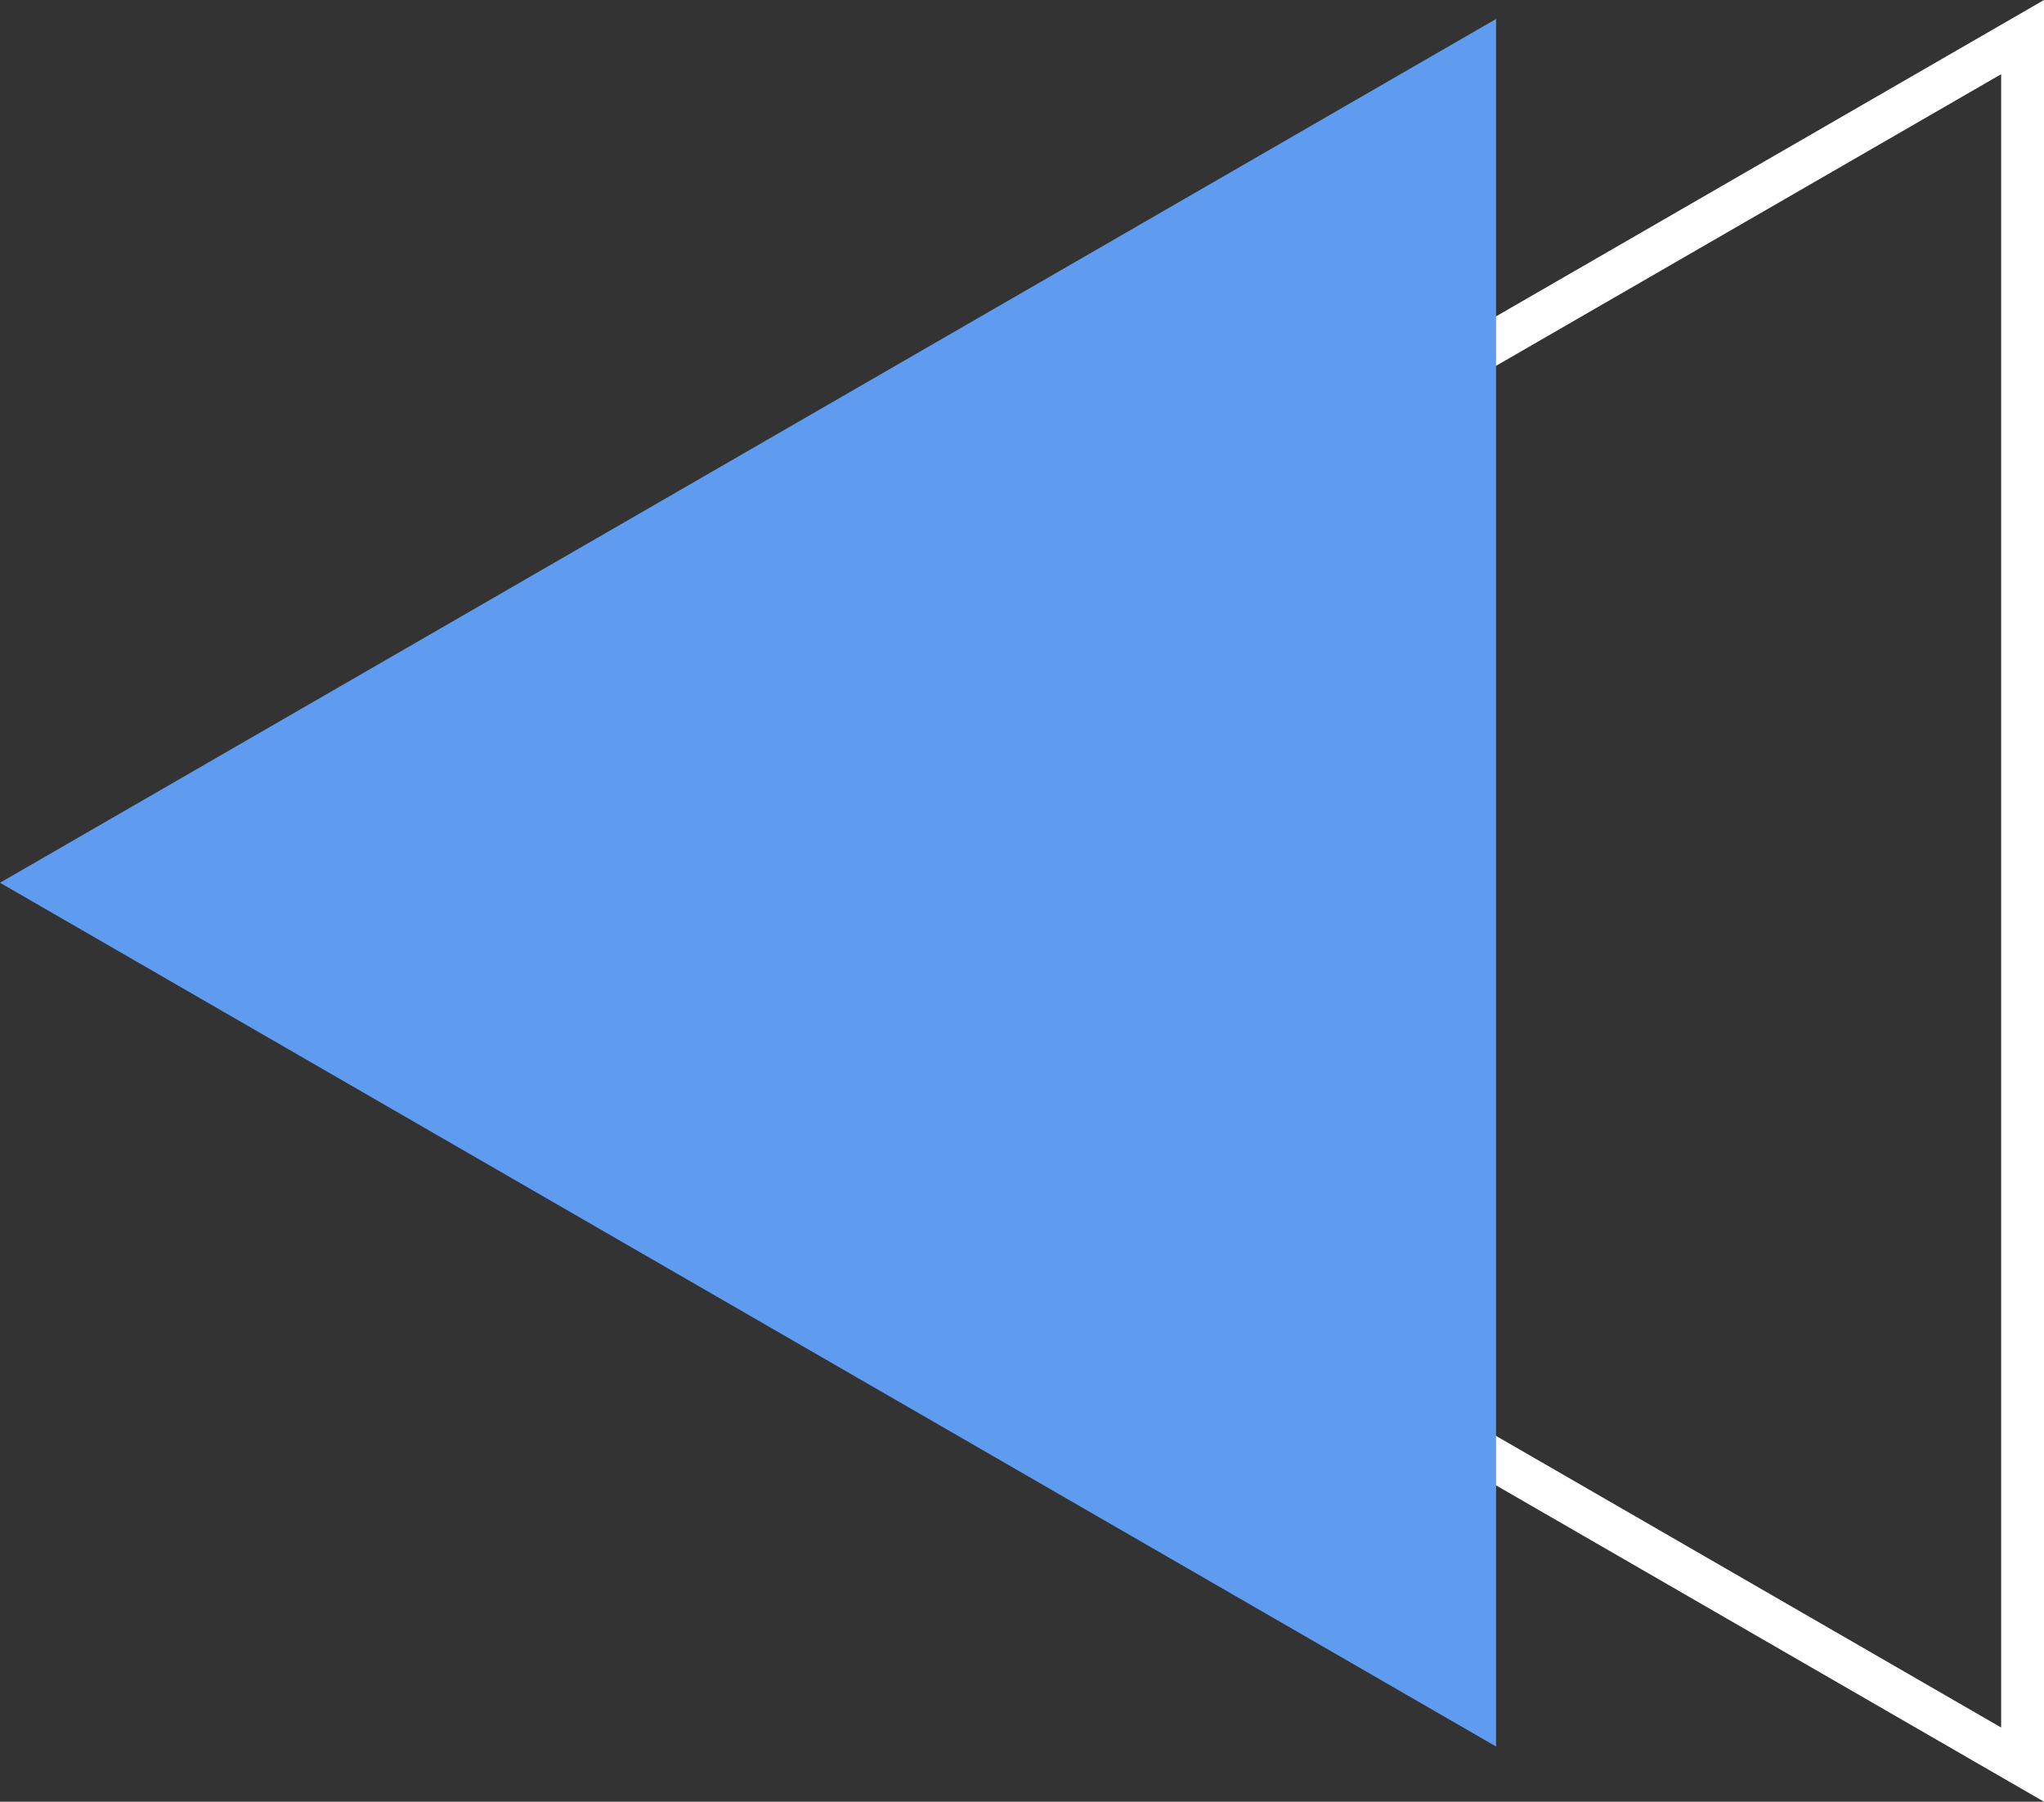
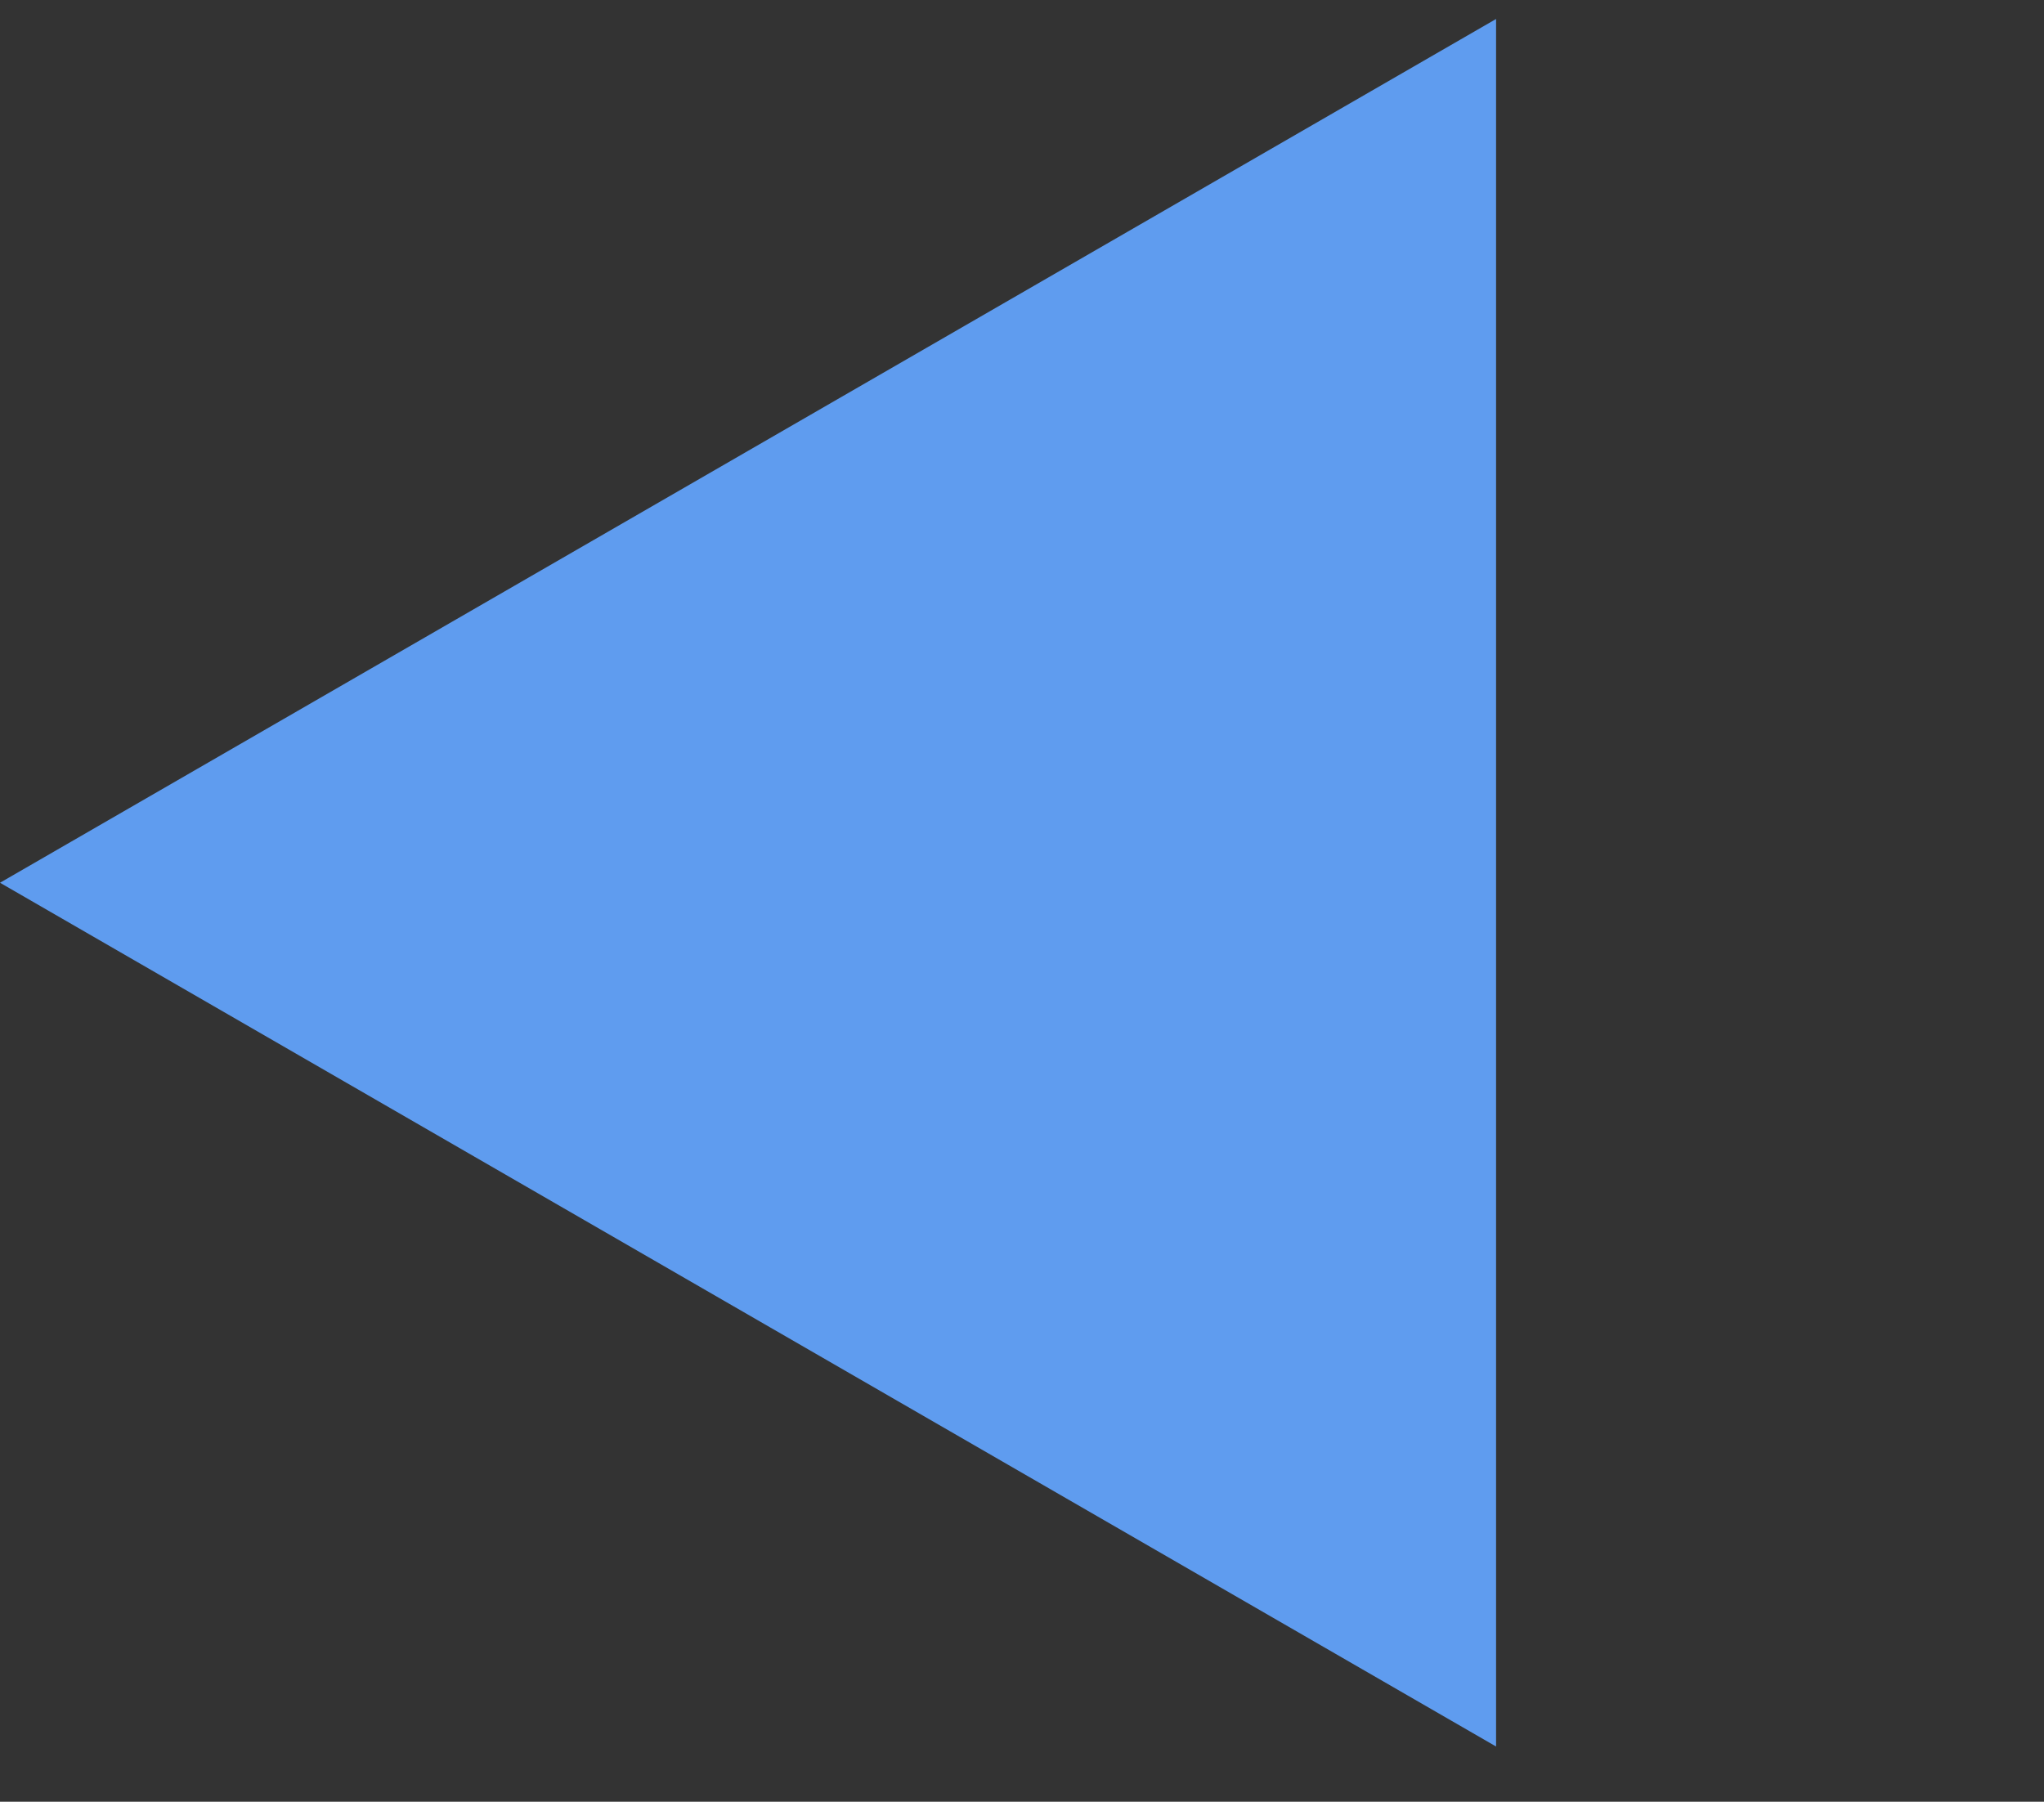
<svg xmlns="http://www.w3.org/2000/svg" viewBox="0 0 288.279 254.107" width="100%" style="vertical-align: middle; max-width: 100%; width: 100%;">
  <rect x="0" y="0" width="288.279" height="254.107" fill="#333333" stroke="none" />
  <g>
    <g>
-       <path d="M288.279,254.107,68.215,127.054,288.279,0ZM80.3,127.054,282.236,243.643V10.465Z" fill="#ffffff">
-      </path>
      <polygon points="0 124.499 211.001 246.32 211.001 2.677 0 124.499" fill="#5f9cef">
     </polygon>
    </g>
  </g>
</svg>